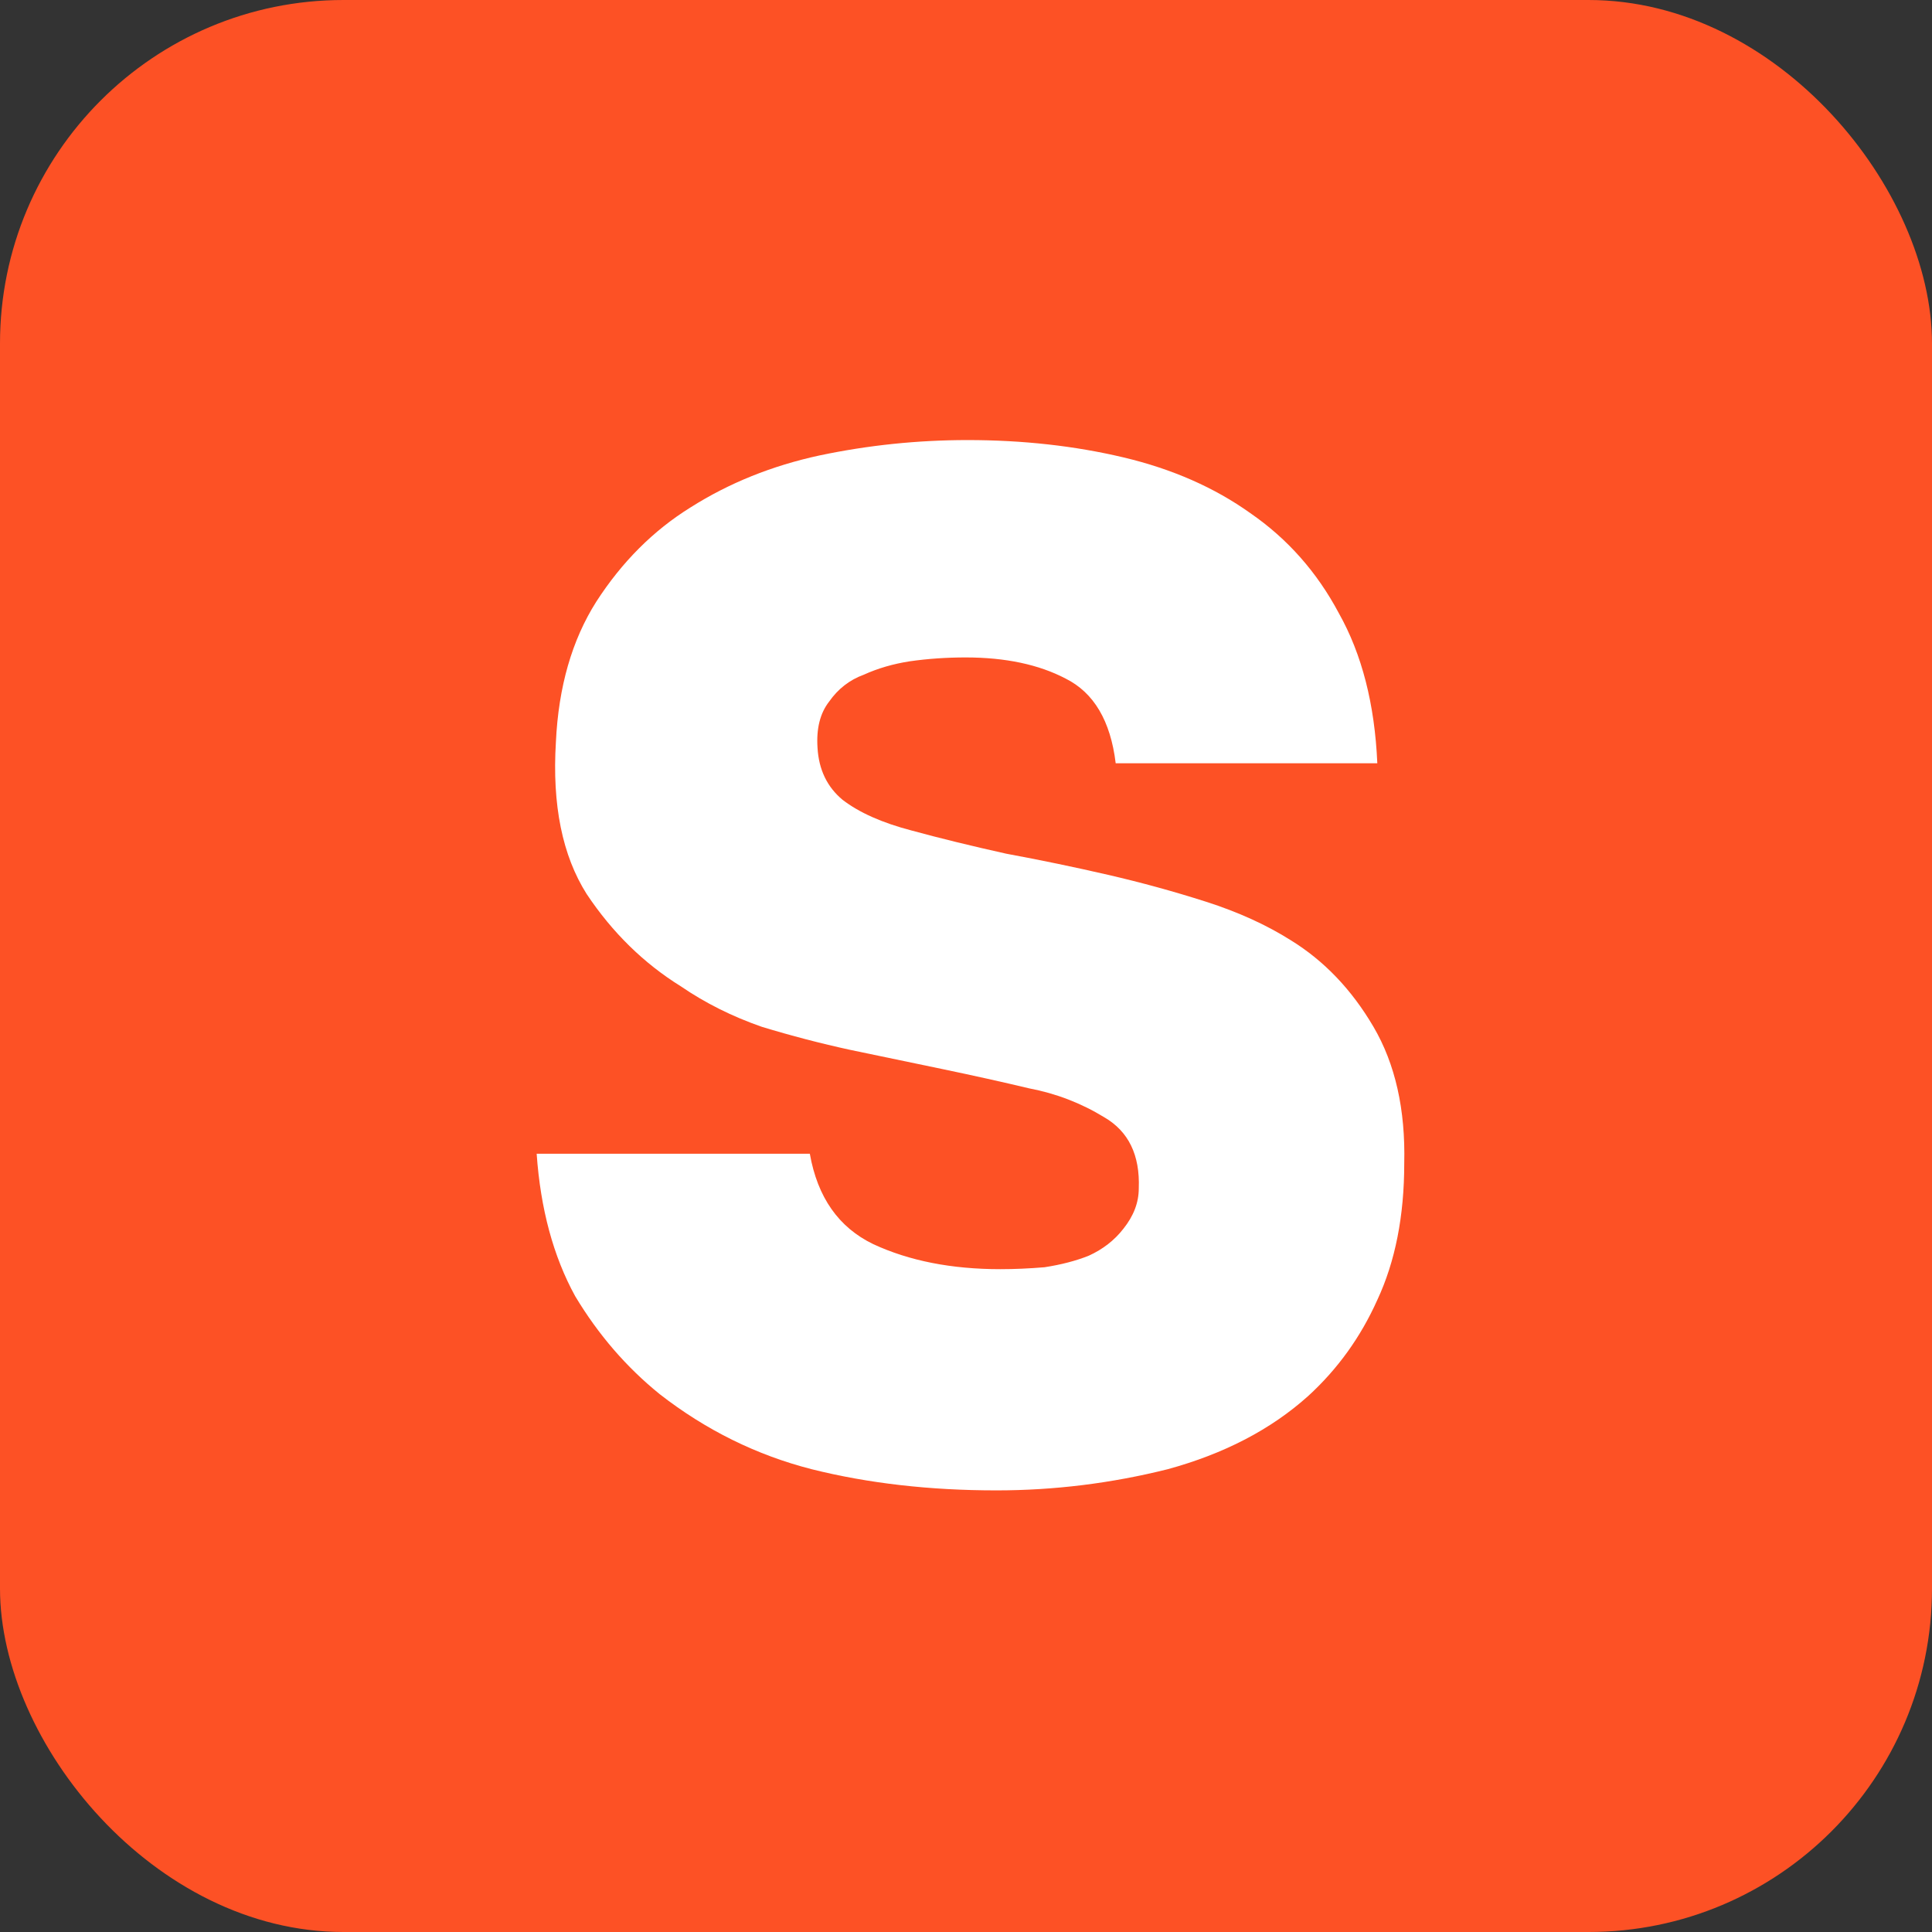
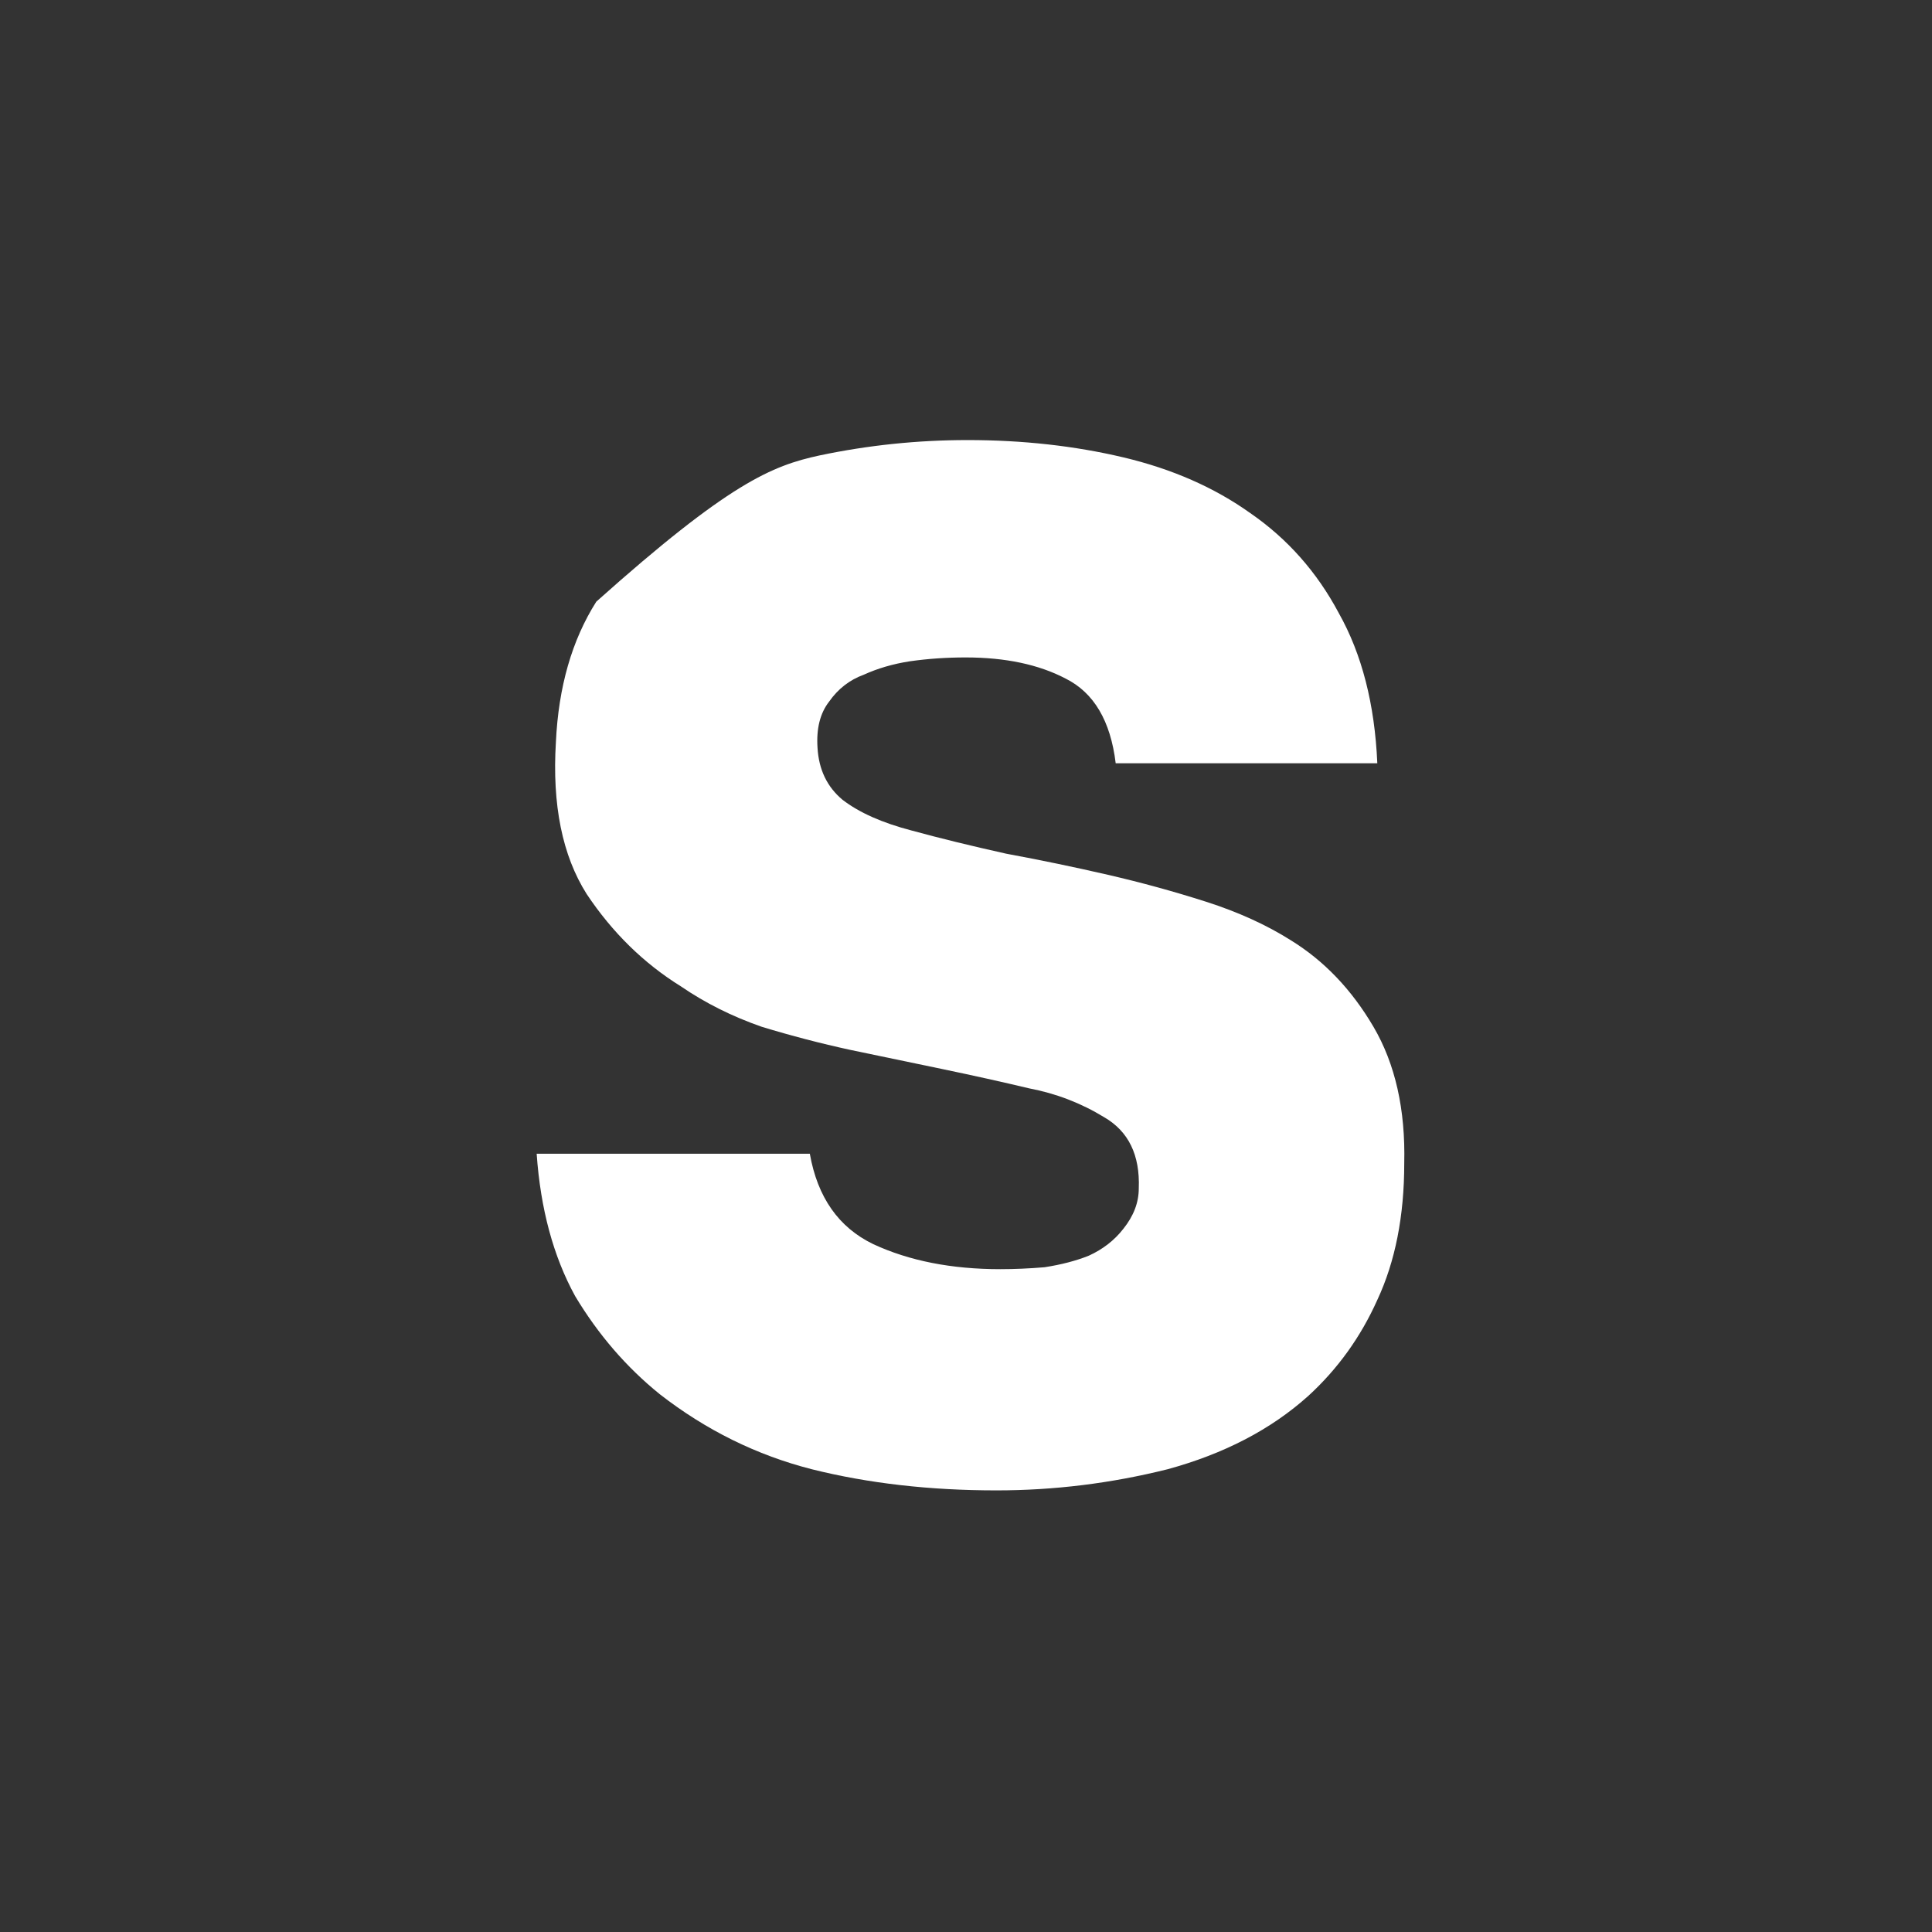
<svg xmlns="http://www.w3.org/2000/svg" width="180" height="180" viewBox="0 0 180 180" fill="none">
  <rect x="0" y="0" width="180" height="180" fill="#333333" stroke="none" />
-   <rect width="180" height="180" rx="32" fill="#FD5125" />
-   <path d="M89.967 61.252C88.175 61.252 86.442 61.372 84.769 61.611C83.216 61.85 81.782 62.268 80.468 62.865C79.154 63.343 78.079 64.18 77.242 65.374C76.406 66.45 76.047 67.884 76.167 69.676C76.286 71.707 77.063 73.32 78.497 74.515C80.05 75.71 82.201 76.666 84.949 77.382C87.577 78.099 90.505 78.816 93.731 79.533C96.957 80.131 100.123 80.788 103.23 81.505C106.336 82.222 109.383 83.058 112.37 84.014C115.357 84.97 117.986 86.165 120.256 87.598C123.362 89.51 125.931 92.198 127.963 95.663C129.994 99.128 130.95 103.37 130.83 108.388C130.83 113.287 129.994 117.529 128.321 121.113C126.768 124.578 124.617 127.565 121.869 130.074C118.404 133.181 114.043 135.451 108.786 136.885C103.528 138.199 98.211 138.856 92.835 138.856C86.621 138.856 80.886 138.199 75.629 136.885C70.491 135.571 65.772 133.241 61.47 129.895C58.364 127.386 55.735 124.339 53.584 120.755C51.553 117.051 50.358 112.63 50 107.492H75.45C76.167 111.555 78.138 114.362 81.364 115.916C84.71 117.469 88.653 118.246 93.193 118.246C94.507 118.246 95.881 118.186 97.315 118.066C98.868 117.827 100.243 117.469 101.437 116.991C102.752 116.394 103.827 115.557 104.663 114.482C105.619 113.287 106.097 112.033 106.097 110.718C106.217 107.612 105.141 105.401 102.871 104.087C100.72 102.773 98.391 101.877 95.881 101.399C93.372 100.801 90.684 100.204 87.816 99.606C84.949 99.009 82.081 98.412 79.214 97.814C76.465 97.217 73.717 96.5 70.969 95.663C68.221 94.707 65.712 93.453 63.442 91.9C59.977 89.749 57.05 86.881 54.66 83.297C52.39 79.712 51.434 74.993 51.792 69.138C52.031 64 53.286 59.639 55.556 56.055C57.946 52.351 60.873 49.423 64.338 47.273C67.922 45.003 71.925 43.39 76.346 42.434C80.886 41.478 85.486 41 90.146 41C95.284 41 100.123 41.538 104.663 42.613C109.204 43.688 113.147 45.421 116.492 47.81C119.957 50.2 122.705 53.307 124.737 57.13C126.887 60.954 128.082 65.614 128.321 71.11H103.946C103.469 67.167 101.915 64.538 99.287 63.224C96.778 61.91 93.671 61.252 89.967 61.252Z" fill="white" />
+   <path d="M89.967 61.252C88.175 61.252 86.442 61.372 84.769 61.611C83.216 61.85 81.782 62.268 80.468 62.865C79.154 63.343 78.079 64.18 77.242 65.374C76.406 66.45 76.047 67.884 76.167 69.676C76.286 71.707 77.063 73.32 78.497 74.515C80.05 75.71 82.201 76.666 84.949 77.382C87.577 78.099 90.505 78.816 93.731 79.533C96.957 80.131 100.123 80.788 103.23 81.505C106.336 82.222 109.383 83.058 112.37 84.014C115.357 84.97 117.986 86.165 120.256 87.598C123.362 89.51 125.931 92.198 127.963 95.663C129.994 99.128 130.95 103.37 130.83 108.388C130.83 113.287 129.994 117.529 128.321 121.113C126.768 124.578 124.617 127.565 121.869 130.074C118.404 133.181 114.043 135.451 108.786 136.885C103.528 138.199 98.211 138.856 92.835 138.856C86.621 138.856 80.886 138.199 75.629 136.885C70.491 135.571 65.772 133.241 61.47 129.895C58.364 127.386 55.735 124.339 53.584 120.755C51.553 117.051 50.358 112.63 50 107.492H75.45C76.167 111.555 78.138 114.362 81.364 115.916C84.71 117.469 88.653 118.246 93.193 118.246C94.507 118.246 95.881 118.186 97.315 118.066C98.868 117.827 100.243 117.469 101.437 116.991C102.752 116.394 103.827 115.557 104.663 114.482C105.619 113.287 106.097 112.033 106.097 110.718C106.217 107.612 105.141 105.401 102.871 104.087C100.72 102.773 98.391 101.877 95.881 101.399C93.372 100.801 90.684 100.204 87.816 99.606C84.949 99.009 82.081 98.412 79.214 97.814C76.465 97.217 73.717 96.5 70.969 95.663C68.221 94.707 65.712 93.453 63.442 91.9C59.977 89.749 57.05 86.881 54.66 83.297C52.39 79.712 51.434 74.993 51.792 69.138C52.031 64 53.286 59.639 55.556 56.055C67.922 45.003 71.925 43.39 76.346 42.434C80.886 41.478 85.486 41 90.146 41C95.284 41 100.123 41.538 104.663 42.613C109.204 43.688 113.147 45.421 116.492 47.81C119.957 50.2 122.705 53.307 124.737 57.13C126.887 60.954 128.082 65.614 128.321 71.11H103.946C103.469 67.167 101.915 64.538 99.287 63.224C96.778 61.91 93.671 61.252 89.967 61.252Z" fill="white" />
</svg>